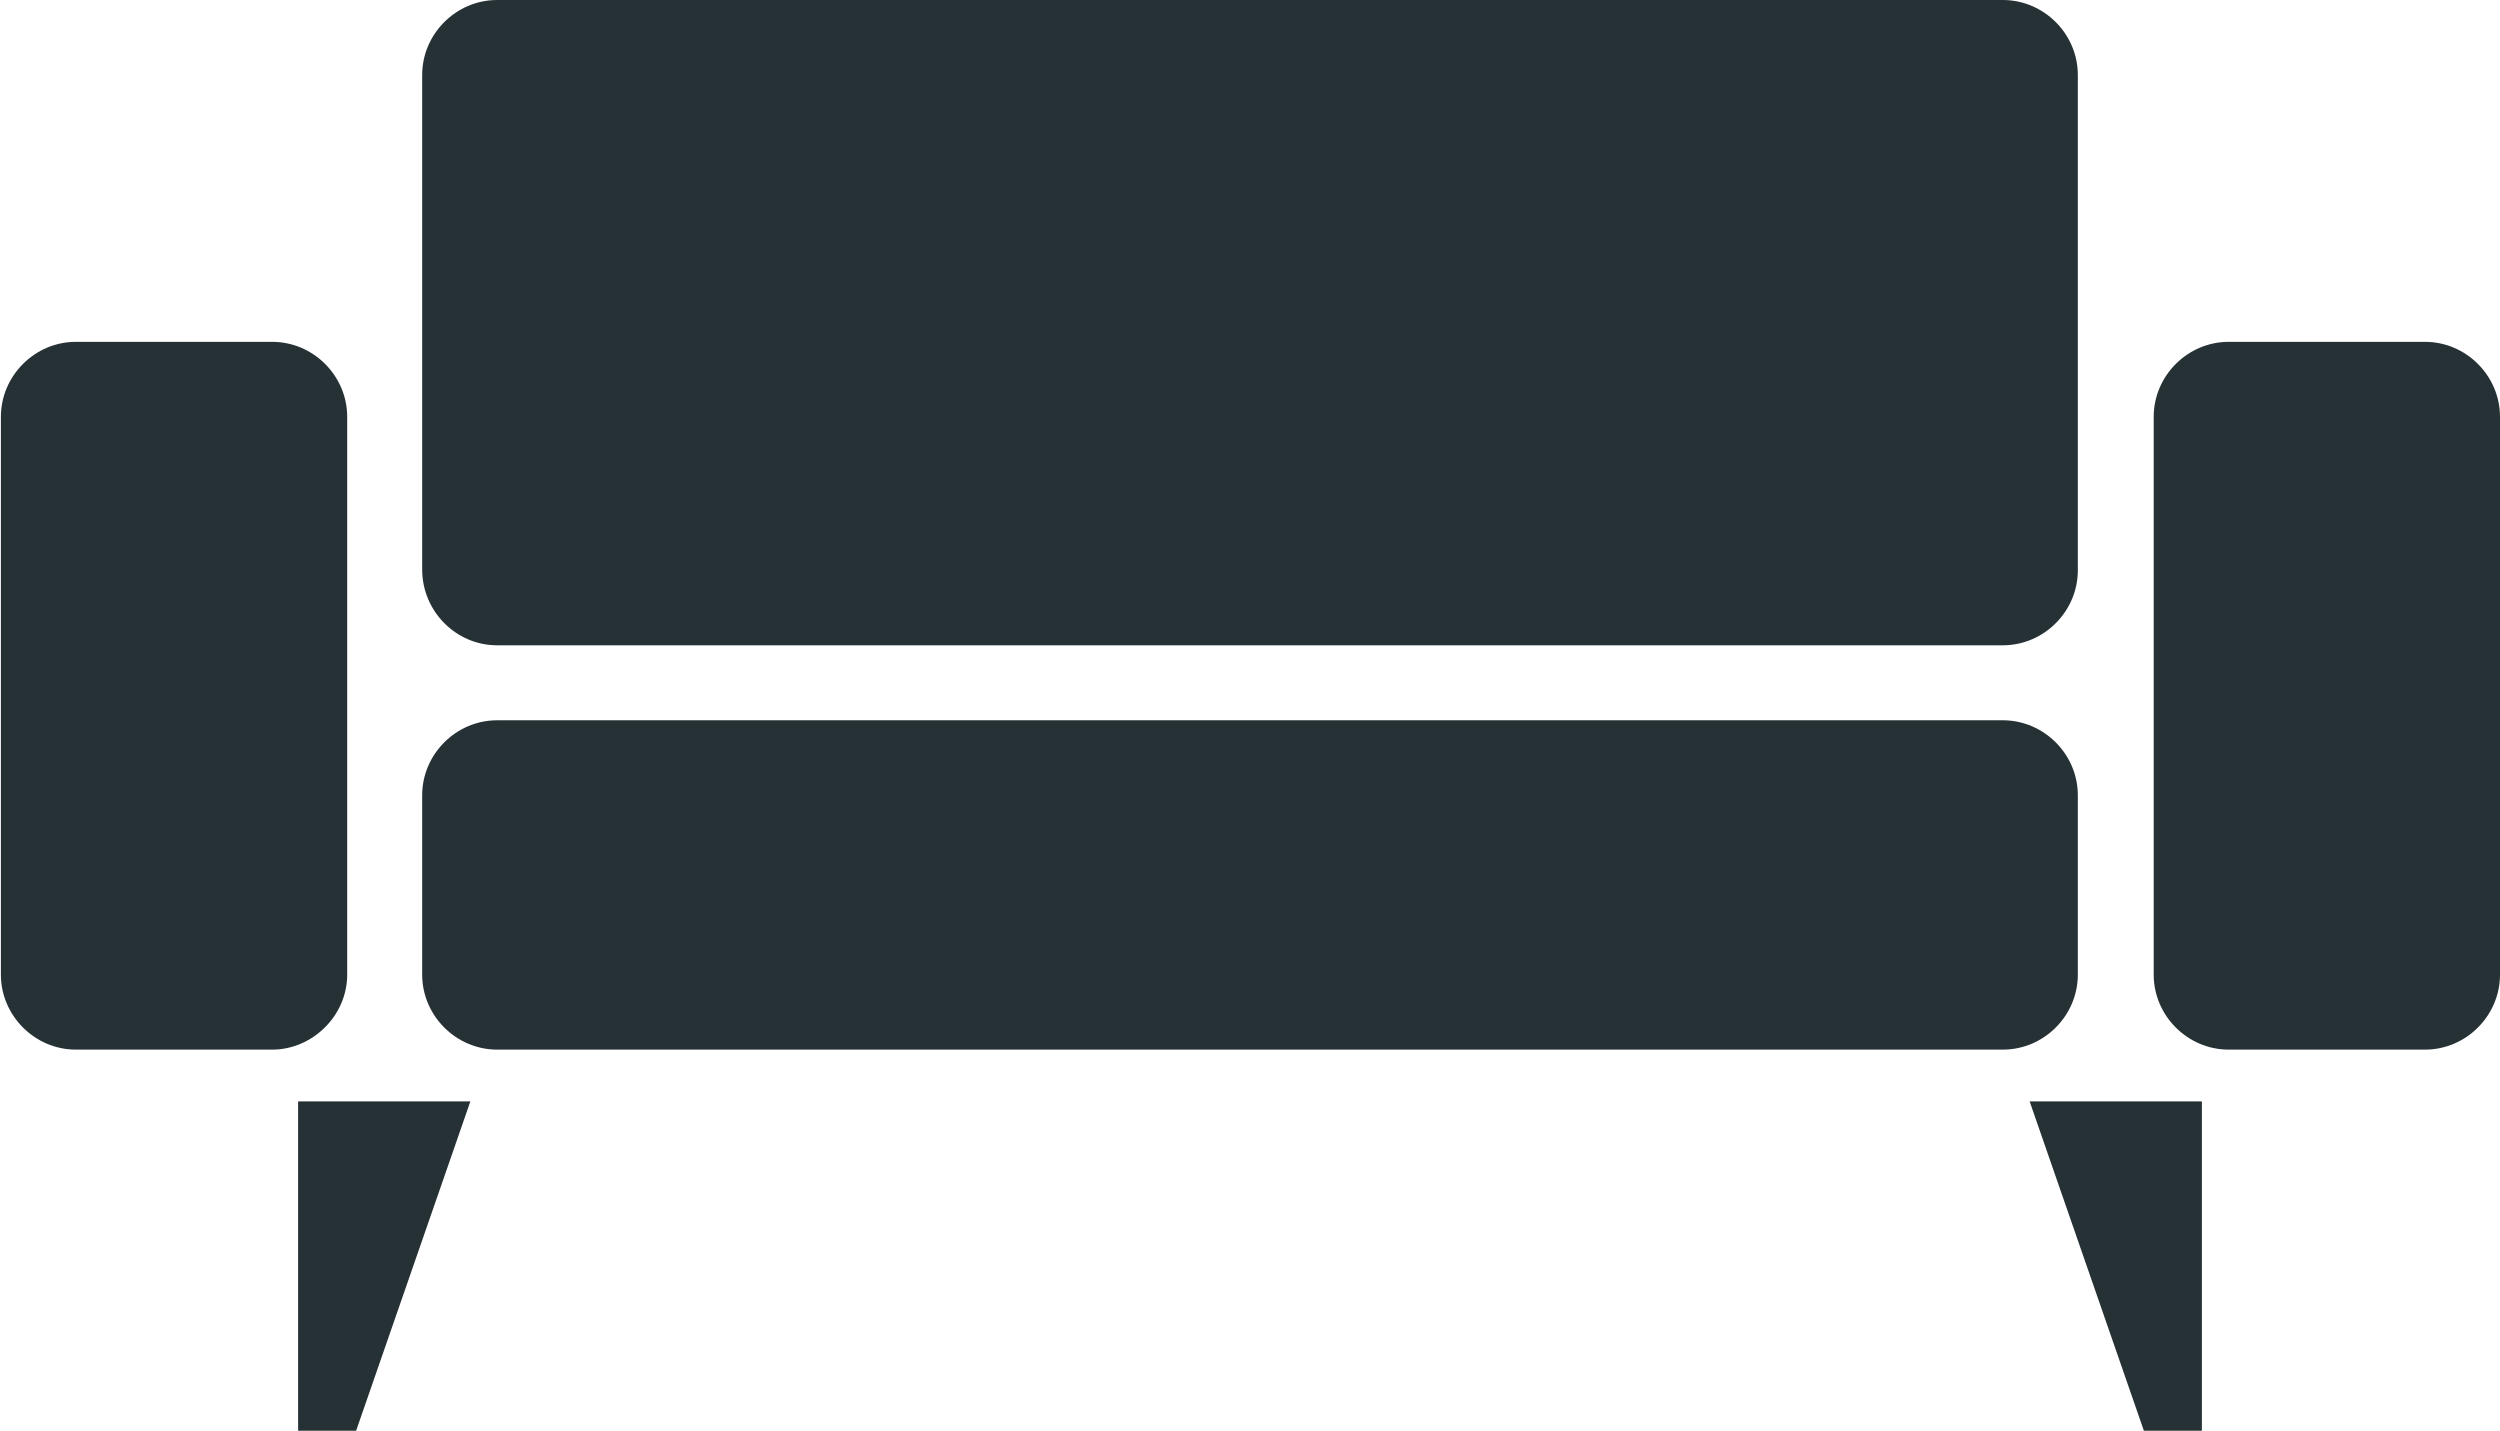
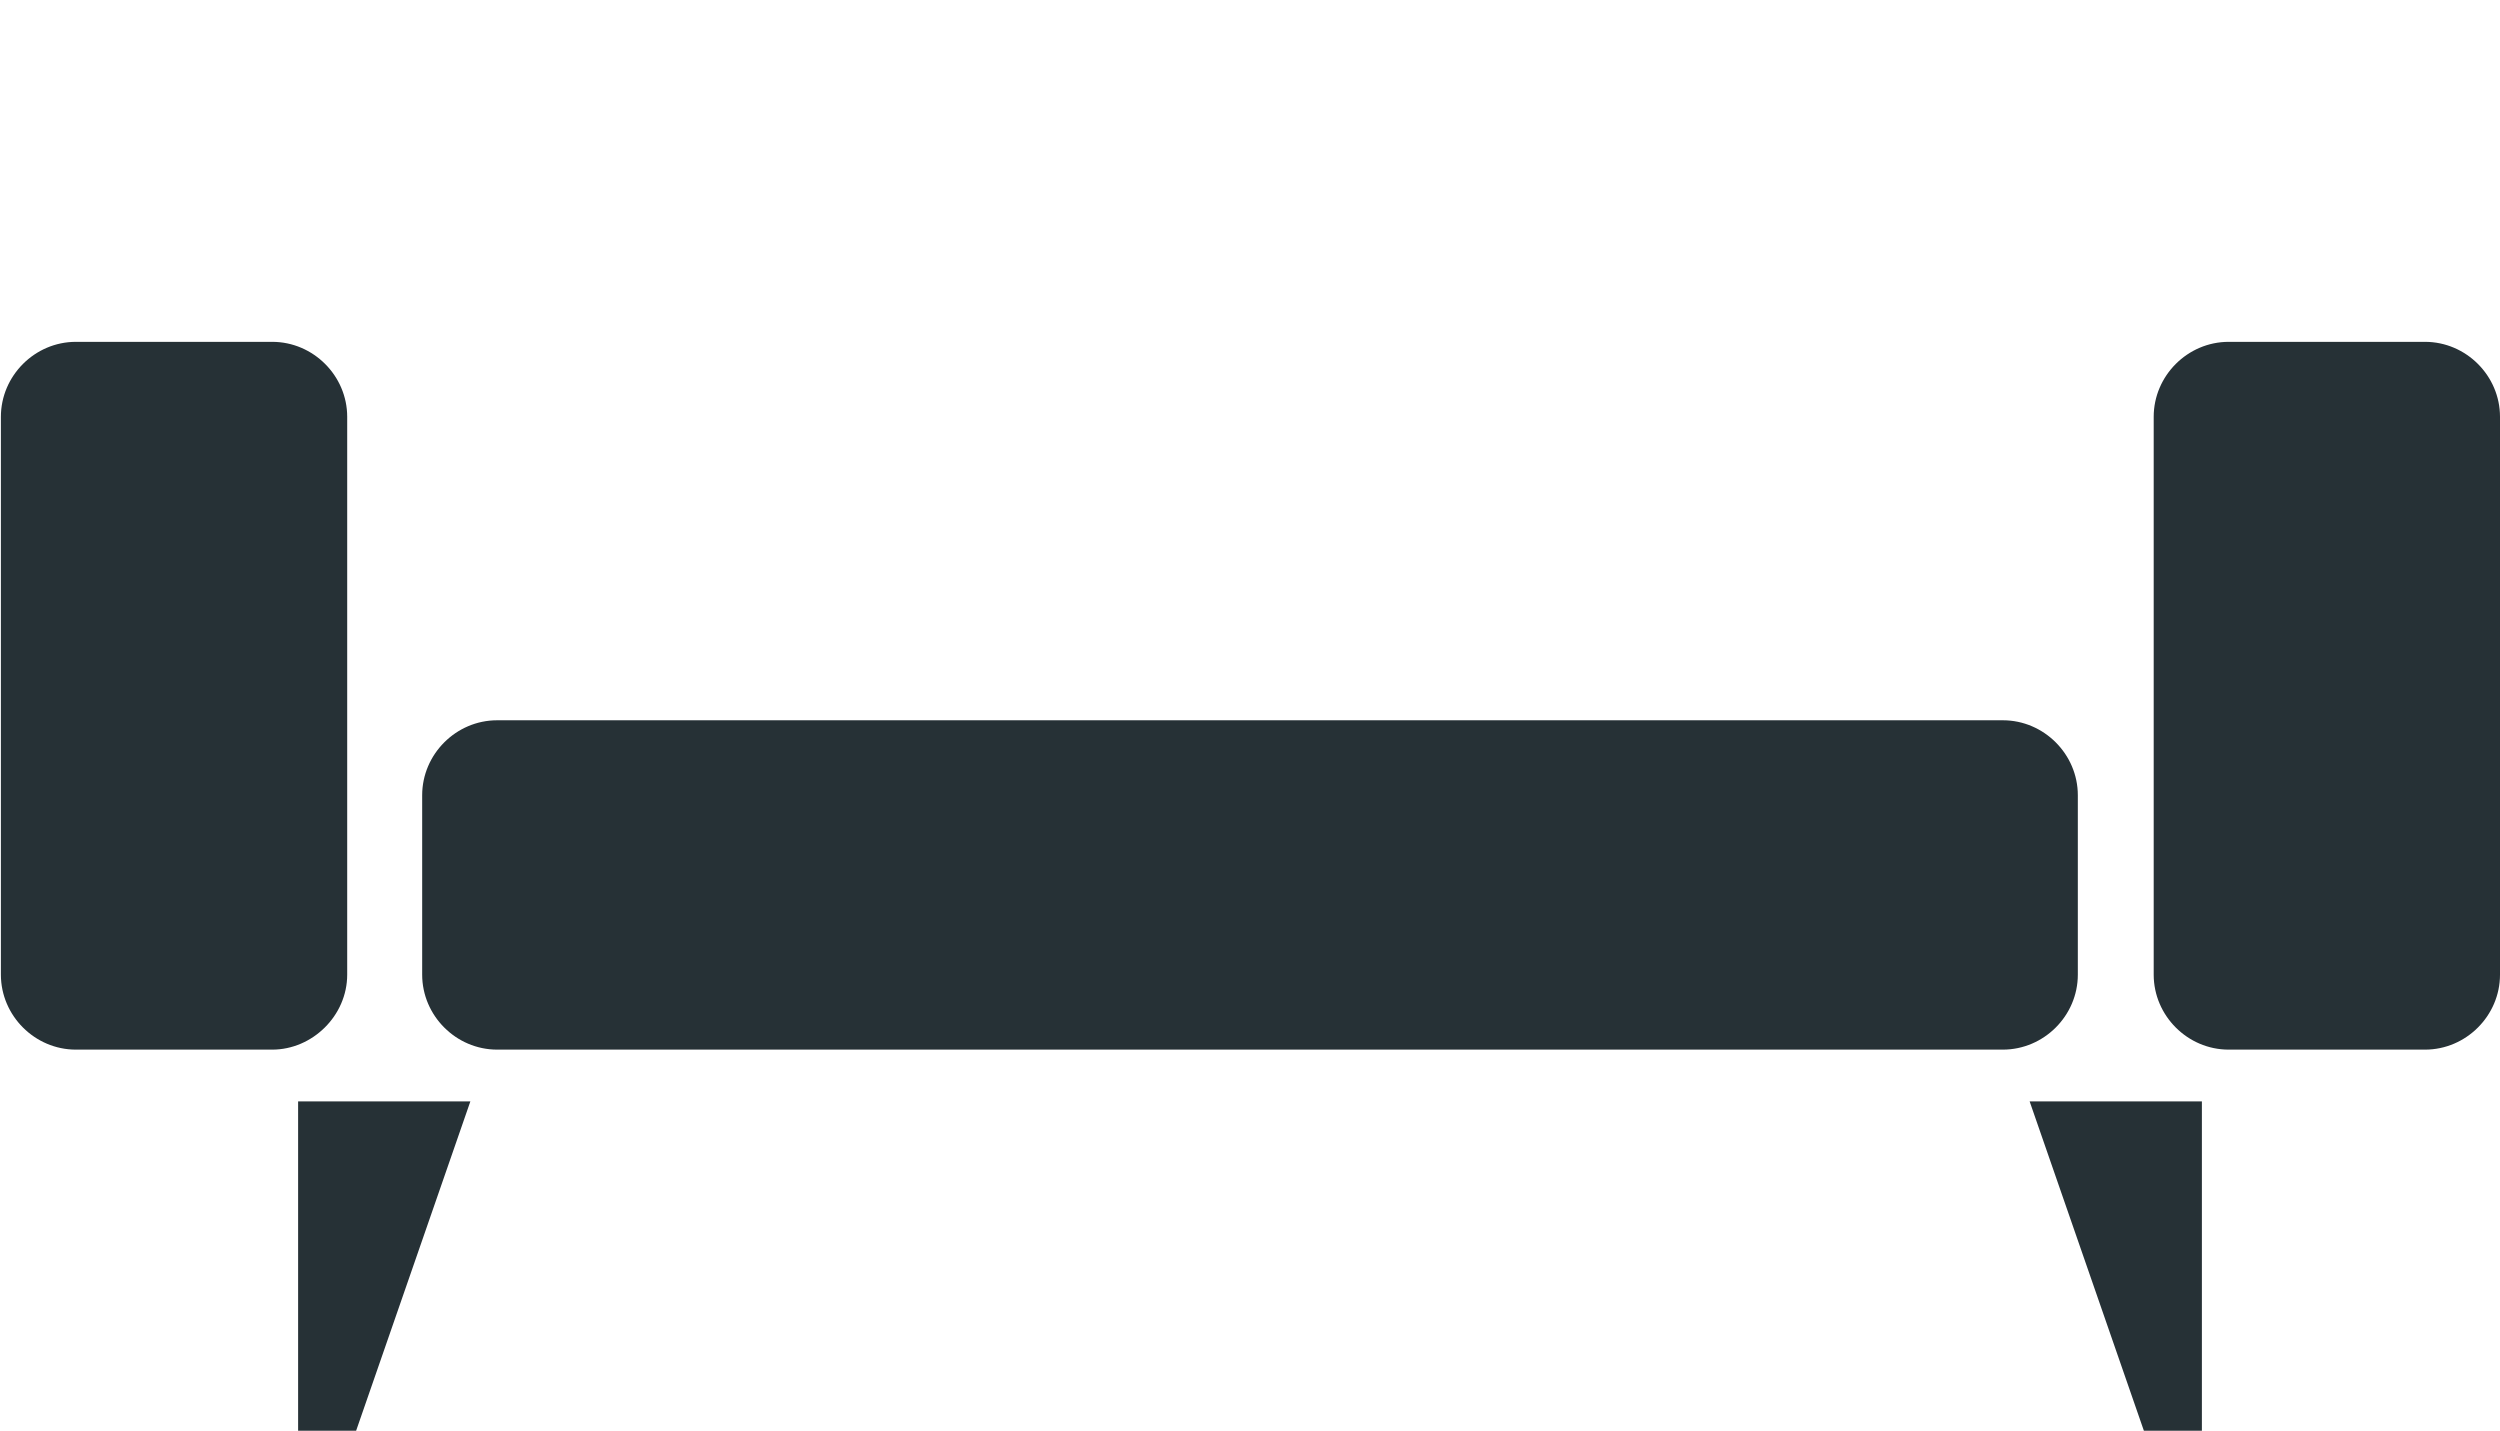
<svg xmlns="http://www.w3.org/2000/svg" version="1.1" id="Layer_1" x="0px" y="0px" viewBox="0 0 280.1 160.3" style="enable-background:new 0 0 280.1 160.3;" xml:space="preserve">
  <style type="text/css"> .st0{fill:#263136;} </style>
  <polygon class="st0" points="33.4,123.4 33.4,160.3 39.9,160.3 52.7,123.4 " />
  <polygon class="st0" points="227.4,123.4 240.2,160.3 246.7,160.3 246.7,123.4 " />
  <path class="st0" d="M38.9,109.2V46.7c0-4.6-3.8-8.4-8.4-8.4h-22c-4.6,0-8.4,3.8-8.4,8.4v62.5c0,4.6,3.8,8.4,8.4,8.4h22 C35,117.6,38.9,113.8,38.9,109.2" />
  <path class="st0" d="M271.7,38.3h-22c-4.6,0-8.4,3.8-8.4,8.4v62.5c0,4.6,3.8,8.4,8.4,8.4h22c4.6,0,8.4-3.8,8.4-8.4V46.7 C280.1,42.1,276.3,38.3,271.7,38.3" />
  <path class="st0" d="M232.8,109.2V89.1c0-4.6-3.8-8.4-8.4-8.4H55.7c-4.6,0-8.4,3.8-8.4,8.4v20.1c0,4.6,3.8,8.4,8.4,8.4h168.7 C229,117.6,232.8,113.8,232.8,109.2" />
-   <path class="st0" d="M55.7,72.3h168.7c4.6,0,8.4-3.8,8.4-8.4V8.4c0-4.6-3.8-8.4-8.4-8.4H55.7c-4.6,0-8.4,3.8-8.4,8.4v55.4 C47.3,68.5,51.1,72.3,55.7,72.3" />
</svg>